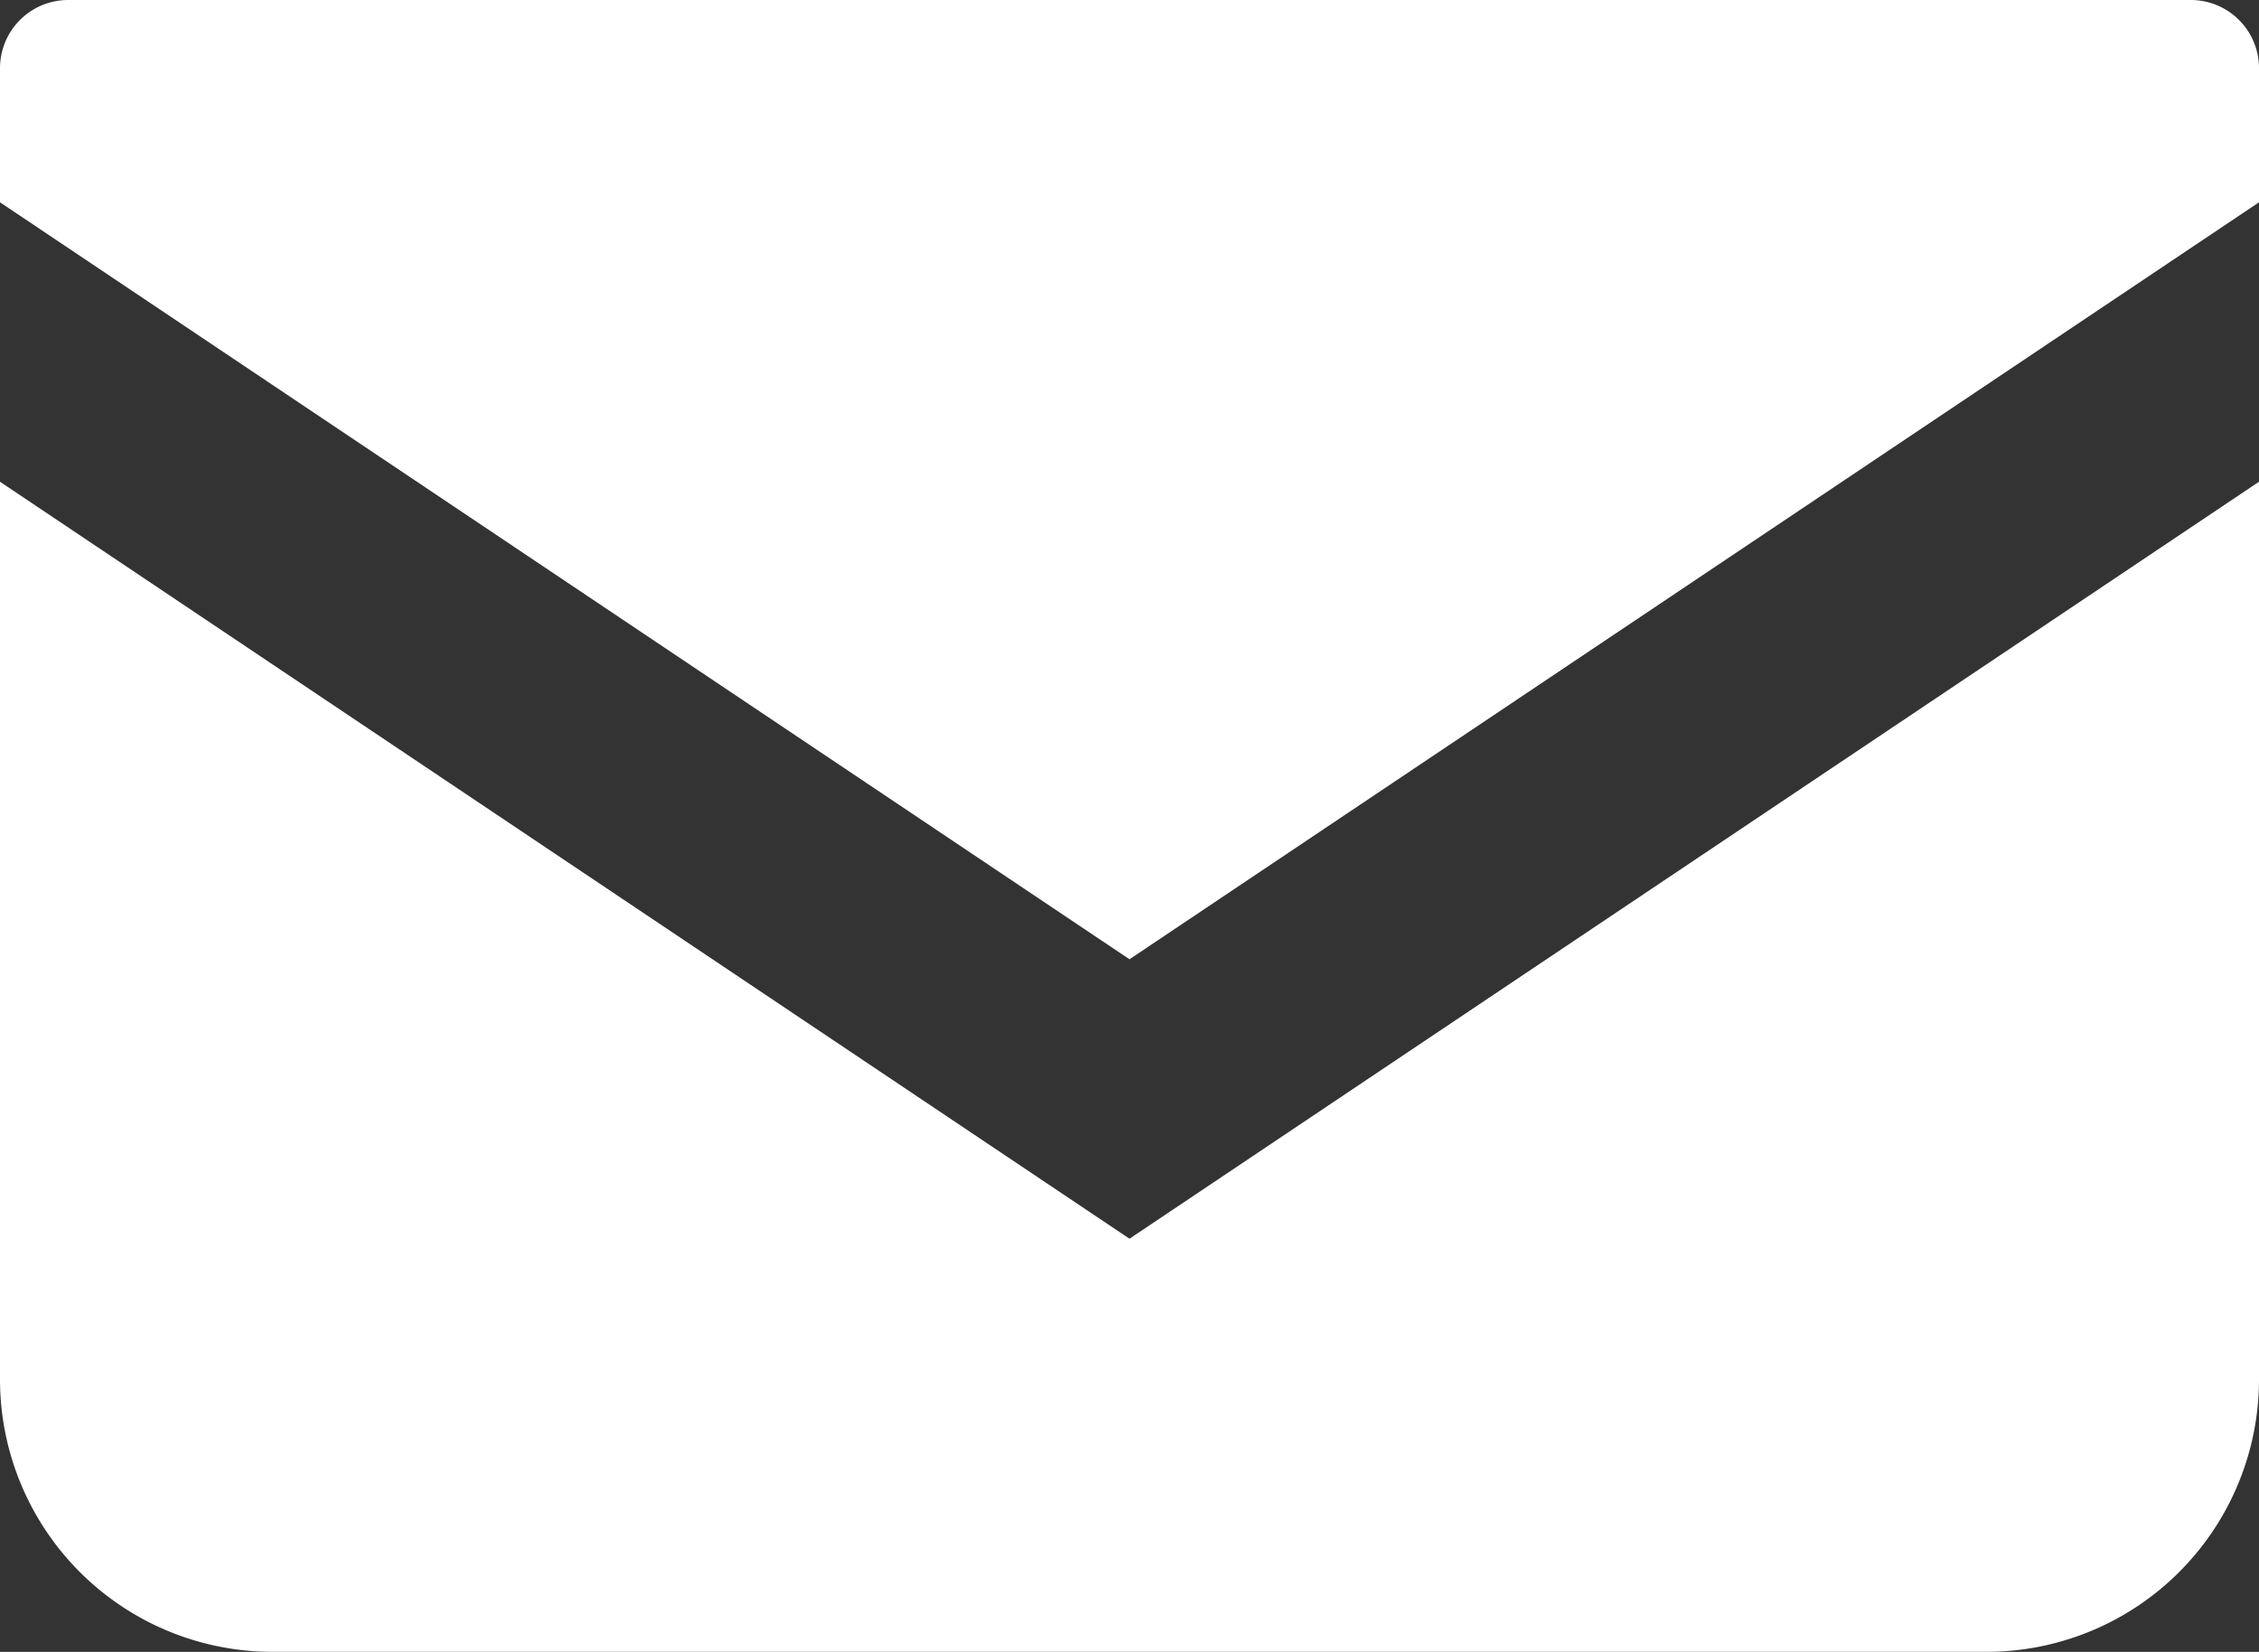
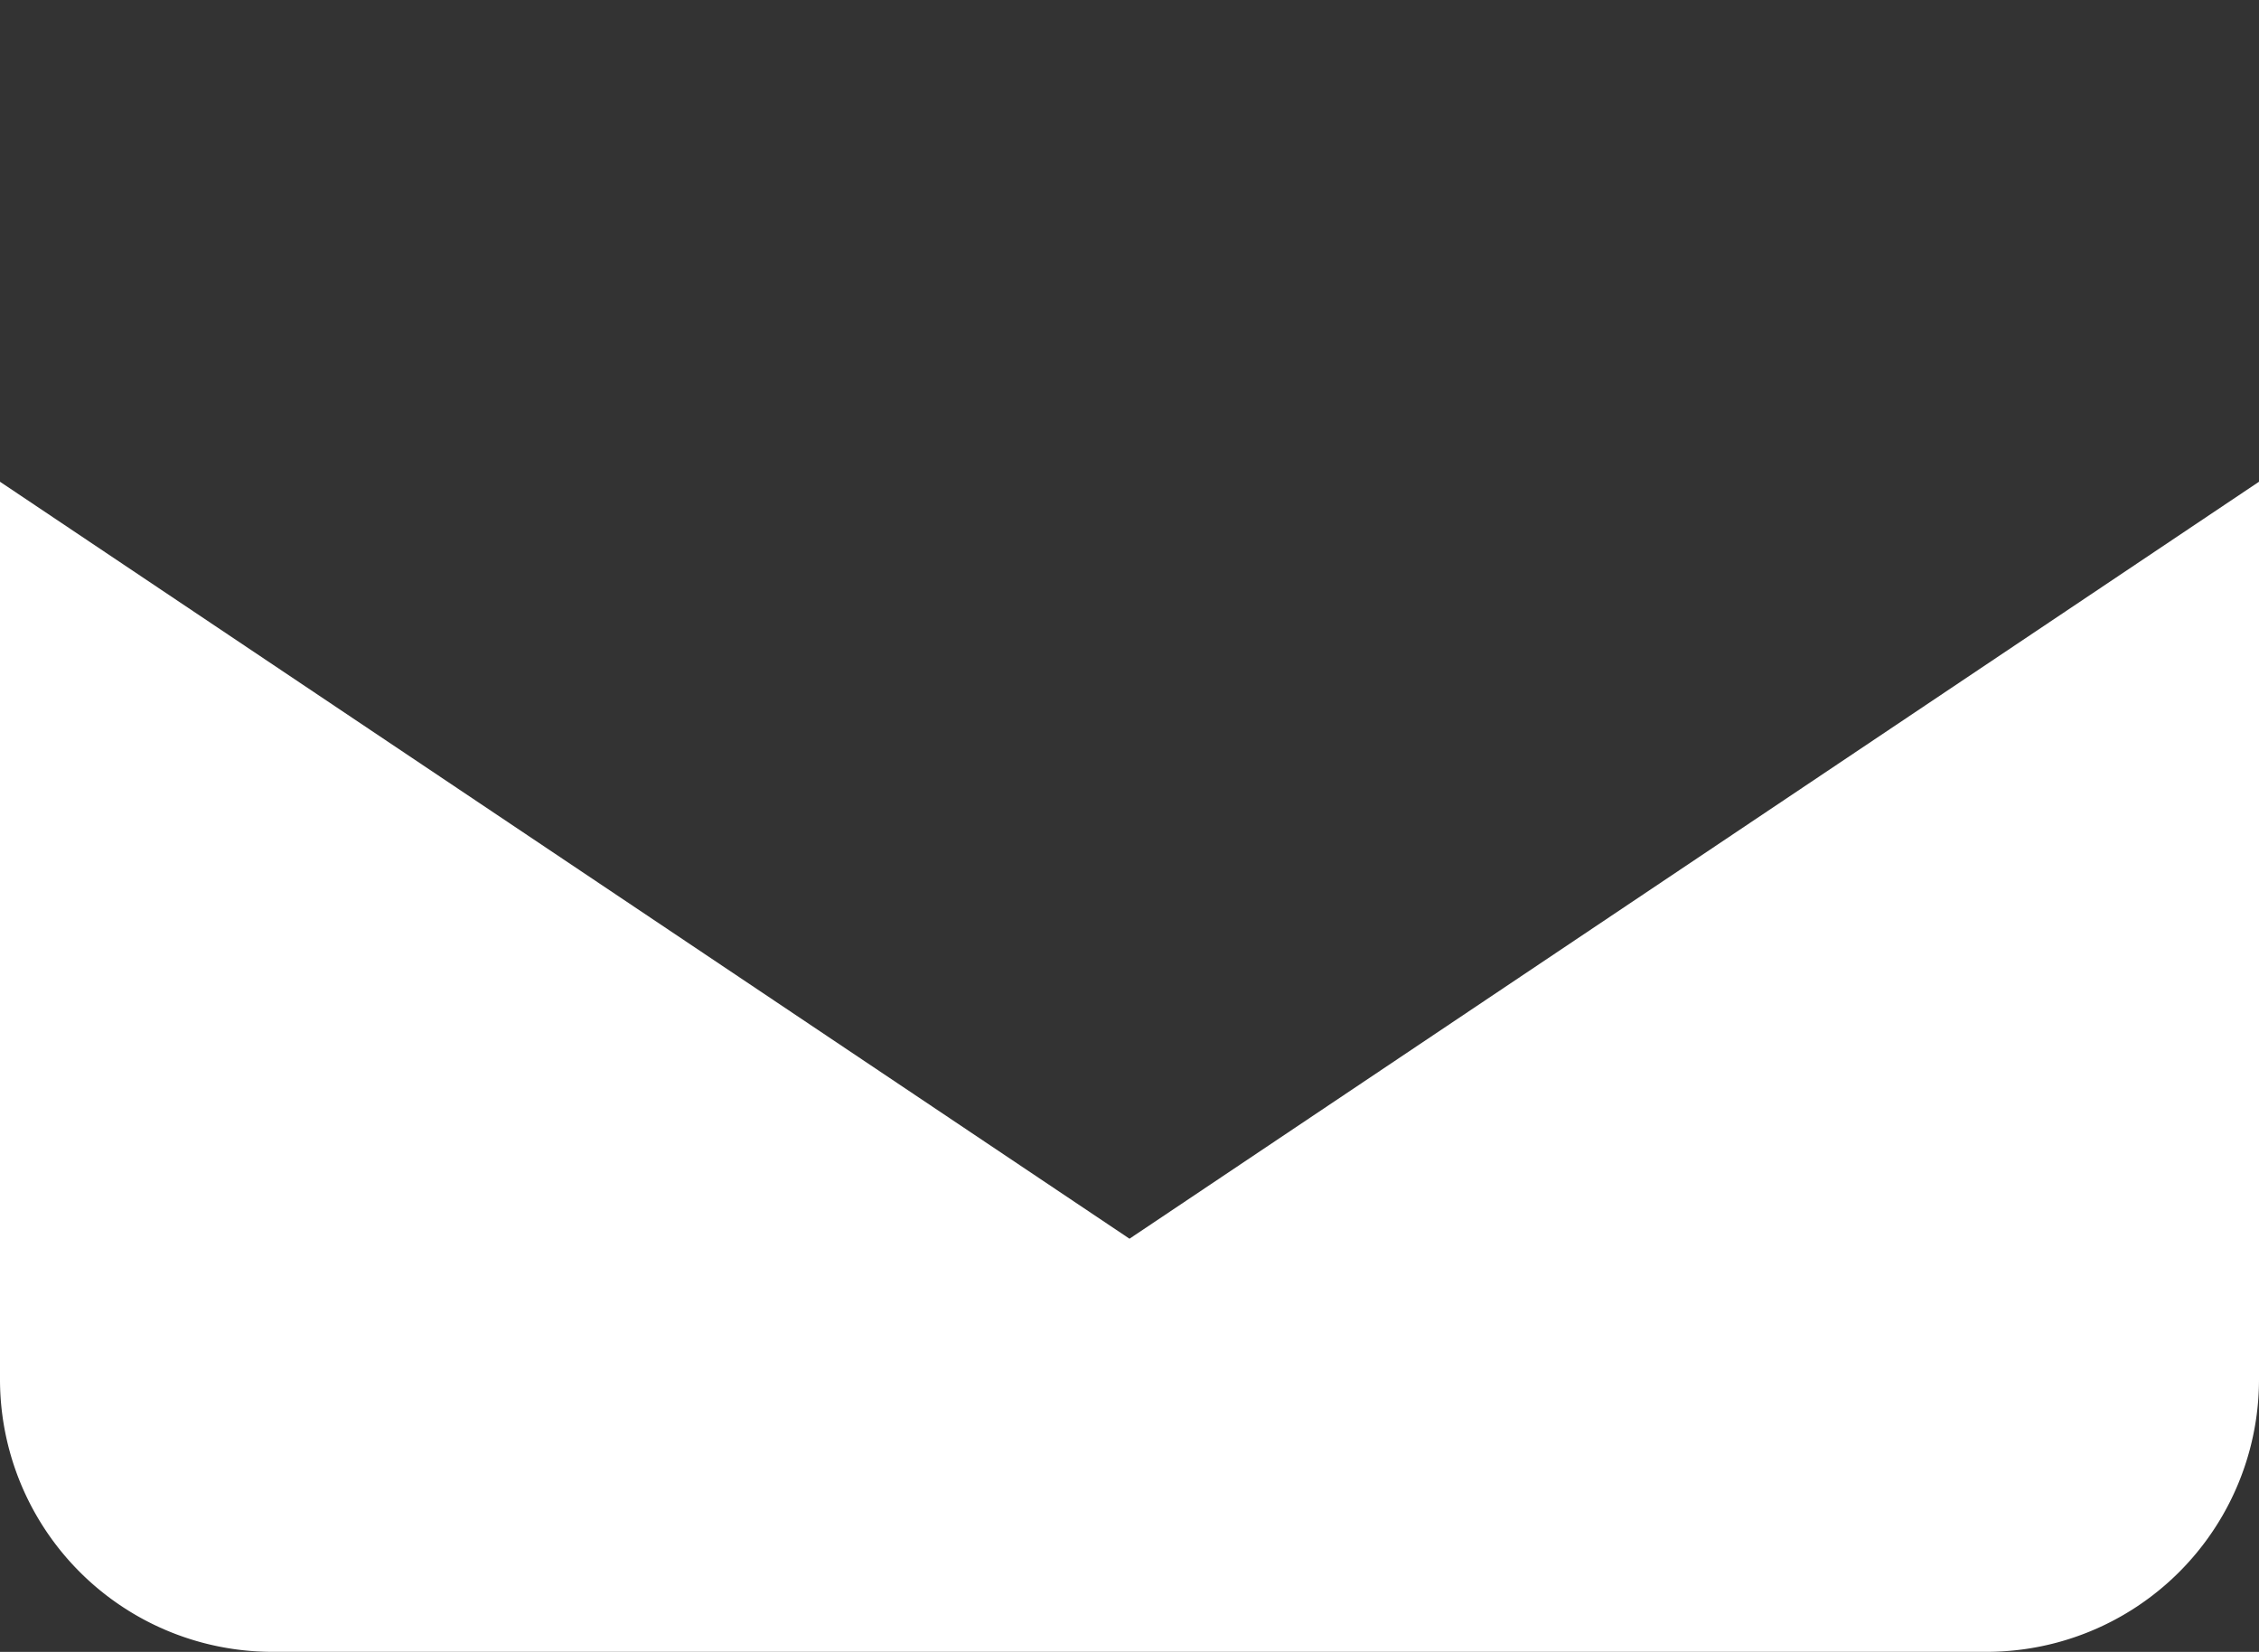
<svg xmlns="http://www.w3.org/2000/svg" width="35.816" height="26.187">
  <rect width="100%" height="100%" fill="#333333" stroke="none" />
  <g data-name="メールの無料アイコン (3)" fill="#fff">
-     <path data-name="Path 920" d="M34.736 0H1.08A1.081 1.081 0 000 1.081v2.126l17.908 12 17.908-12V1.081A1.081 1.081 0 0034.736 0z" />
    <path data-name="Path 921" d="M0 7.637v14.228a4.32 4.32 0 004.322 4.321h27.172a4.32 4.32 0 004.322-4.321V7.637l-17.908 12z" />
  </g>
</svg>